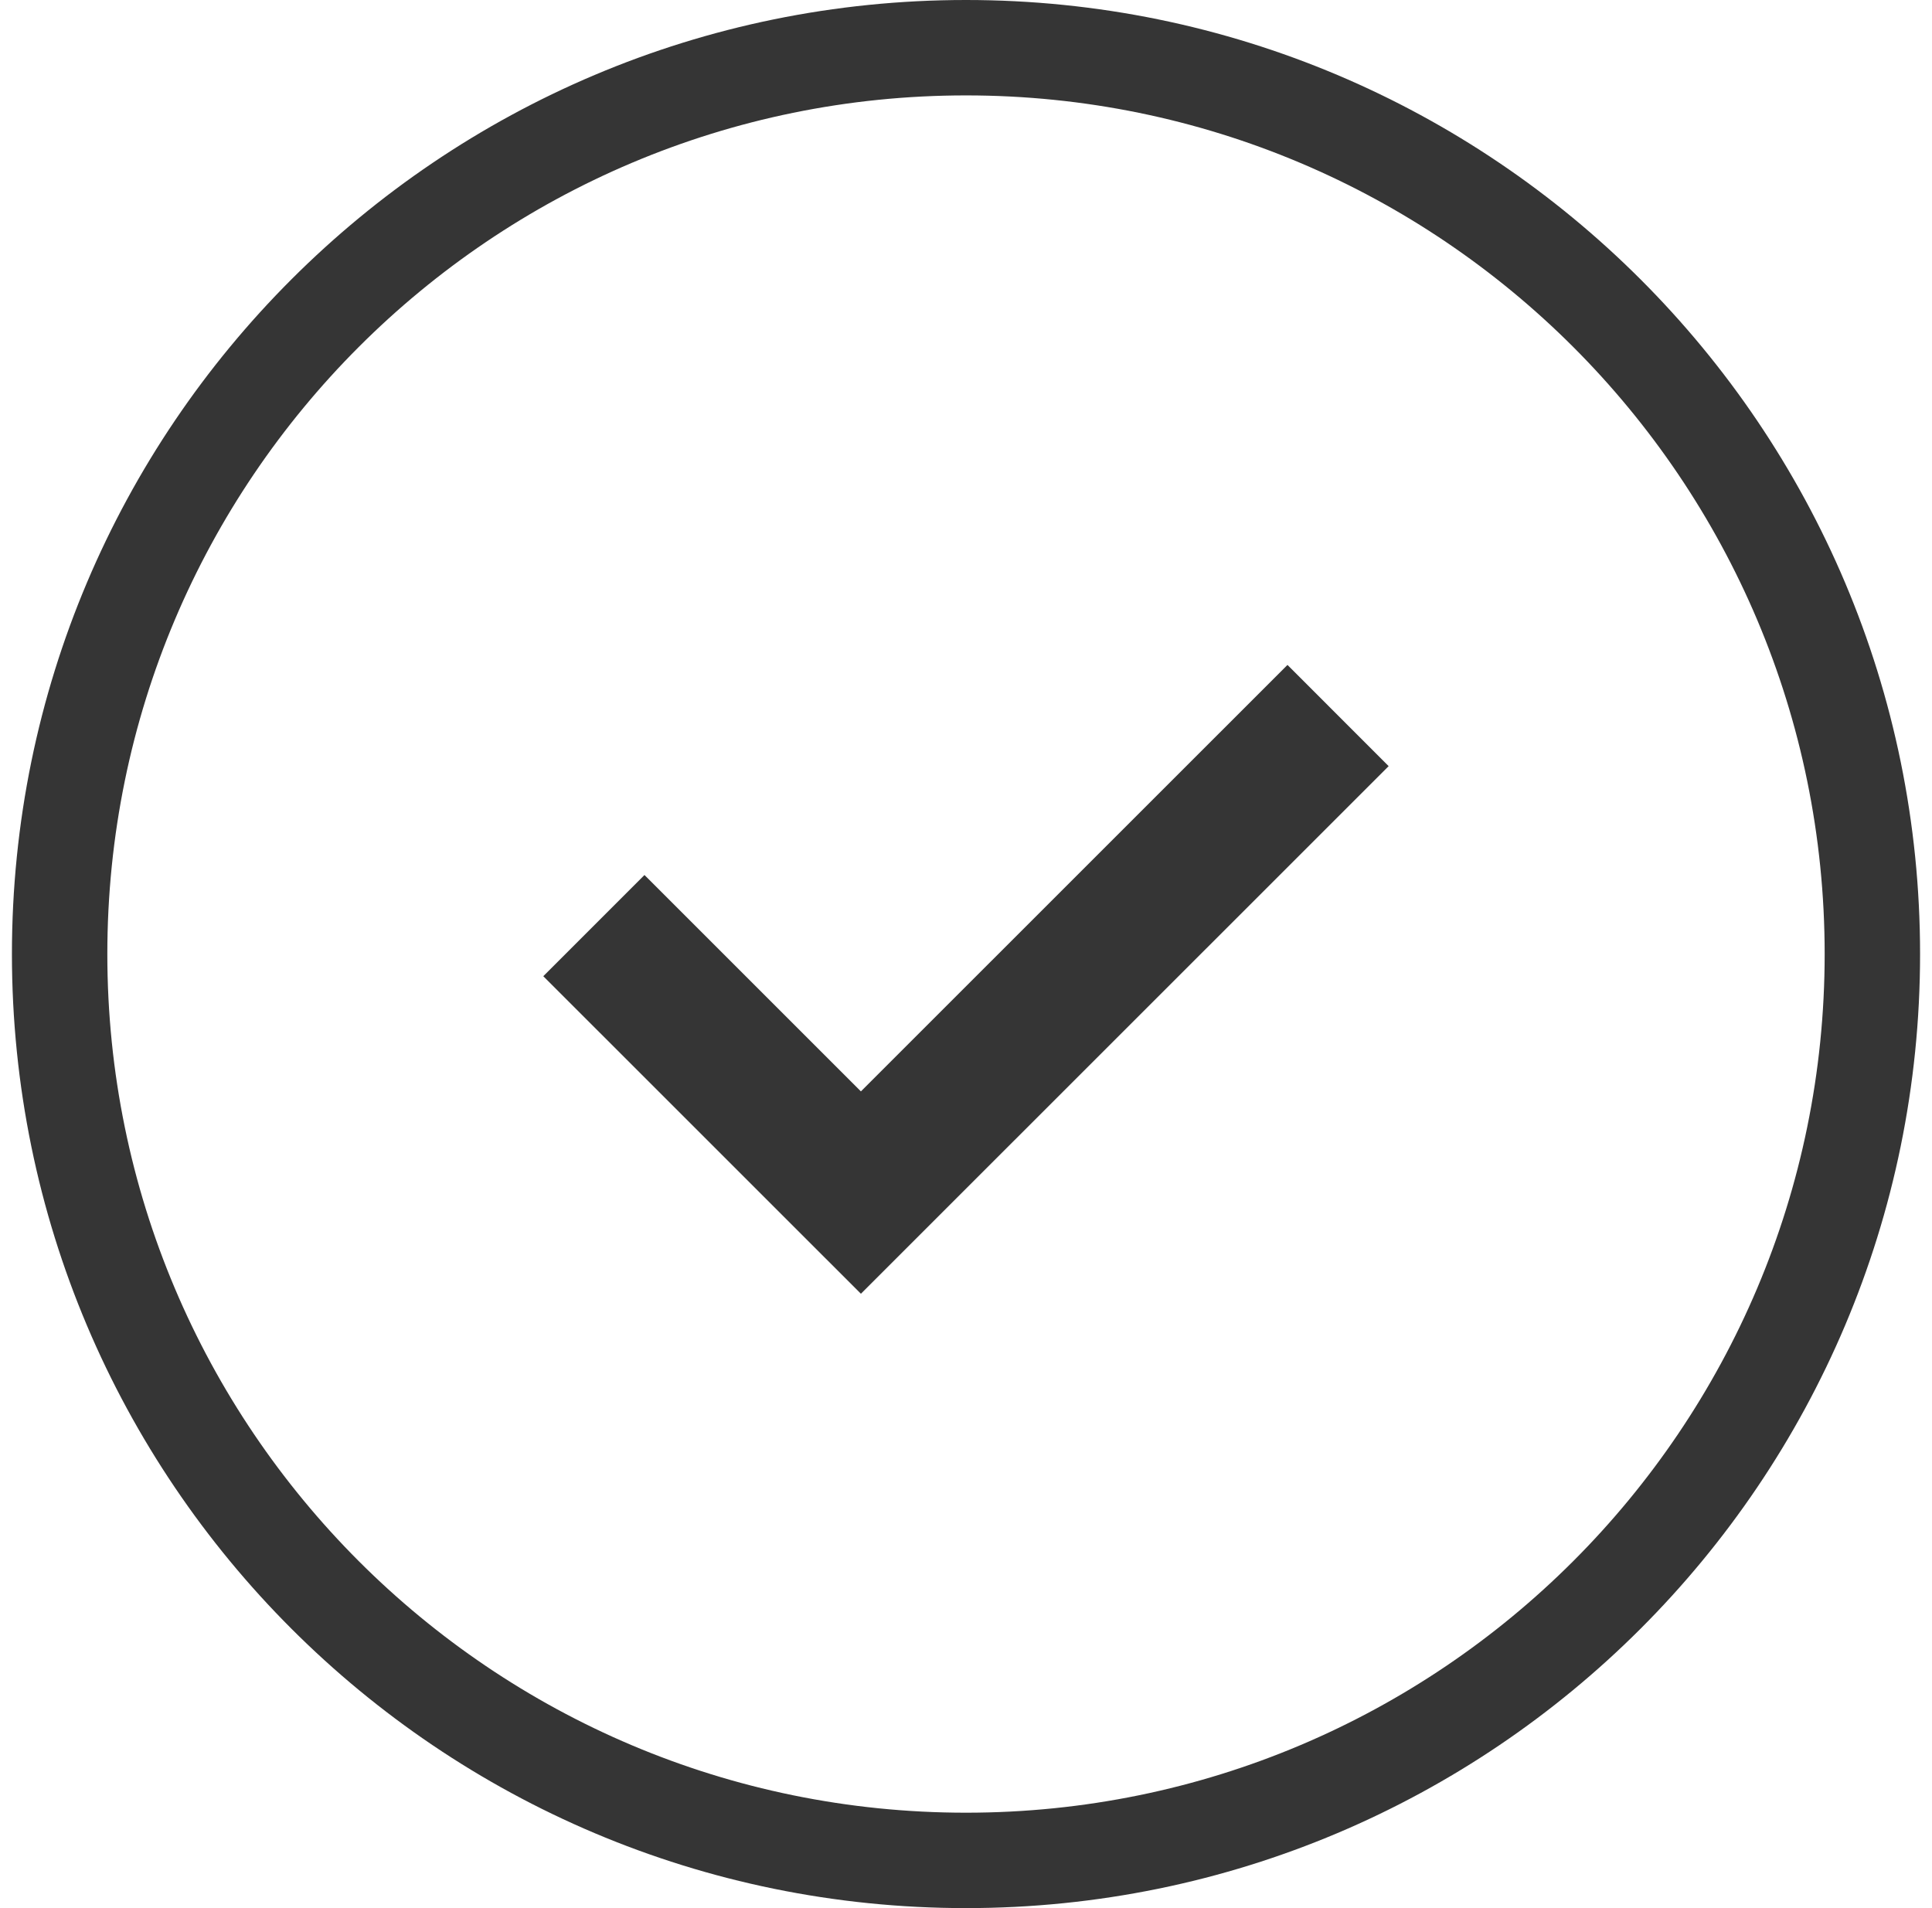
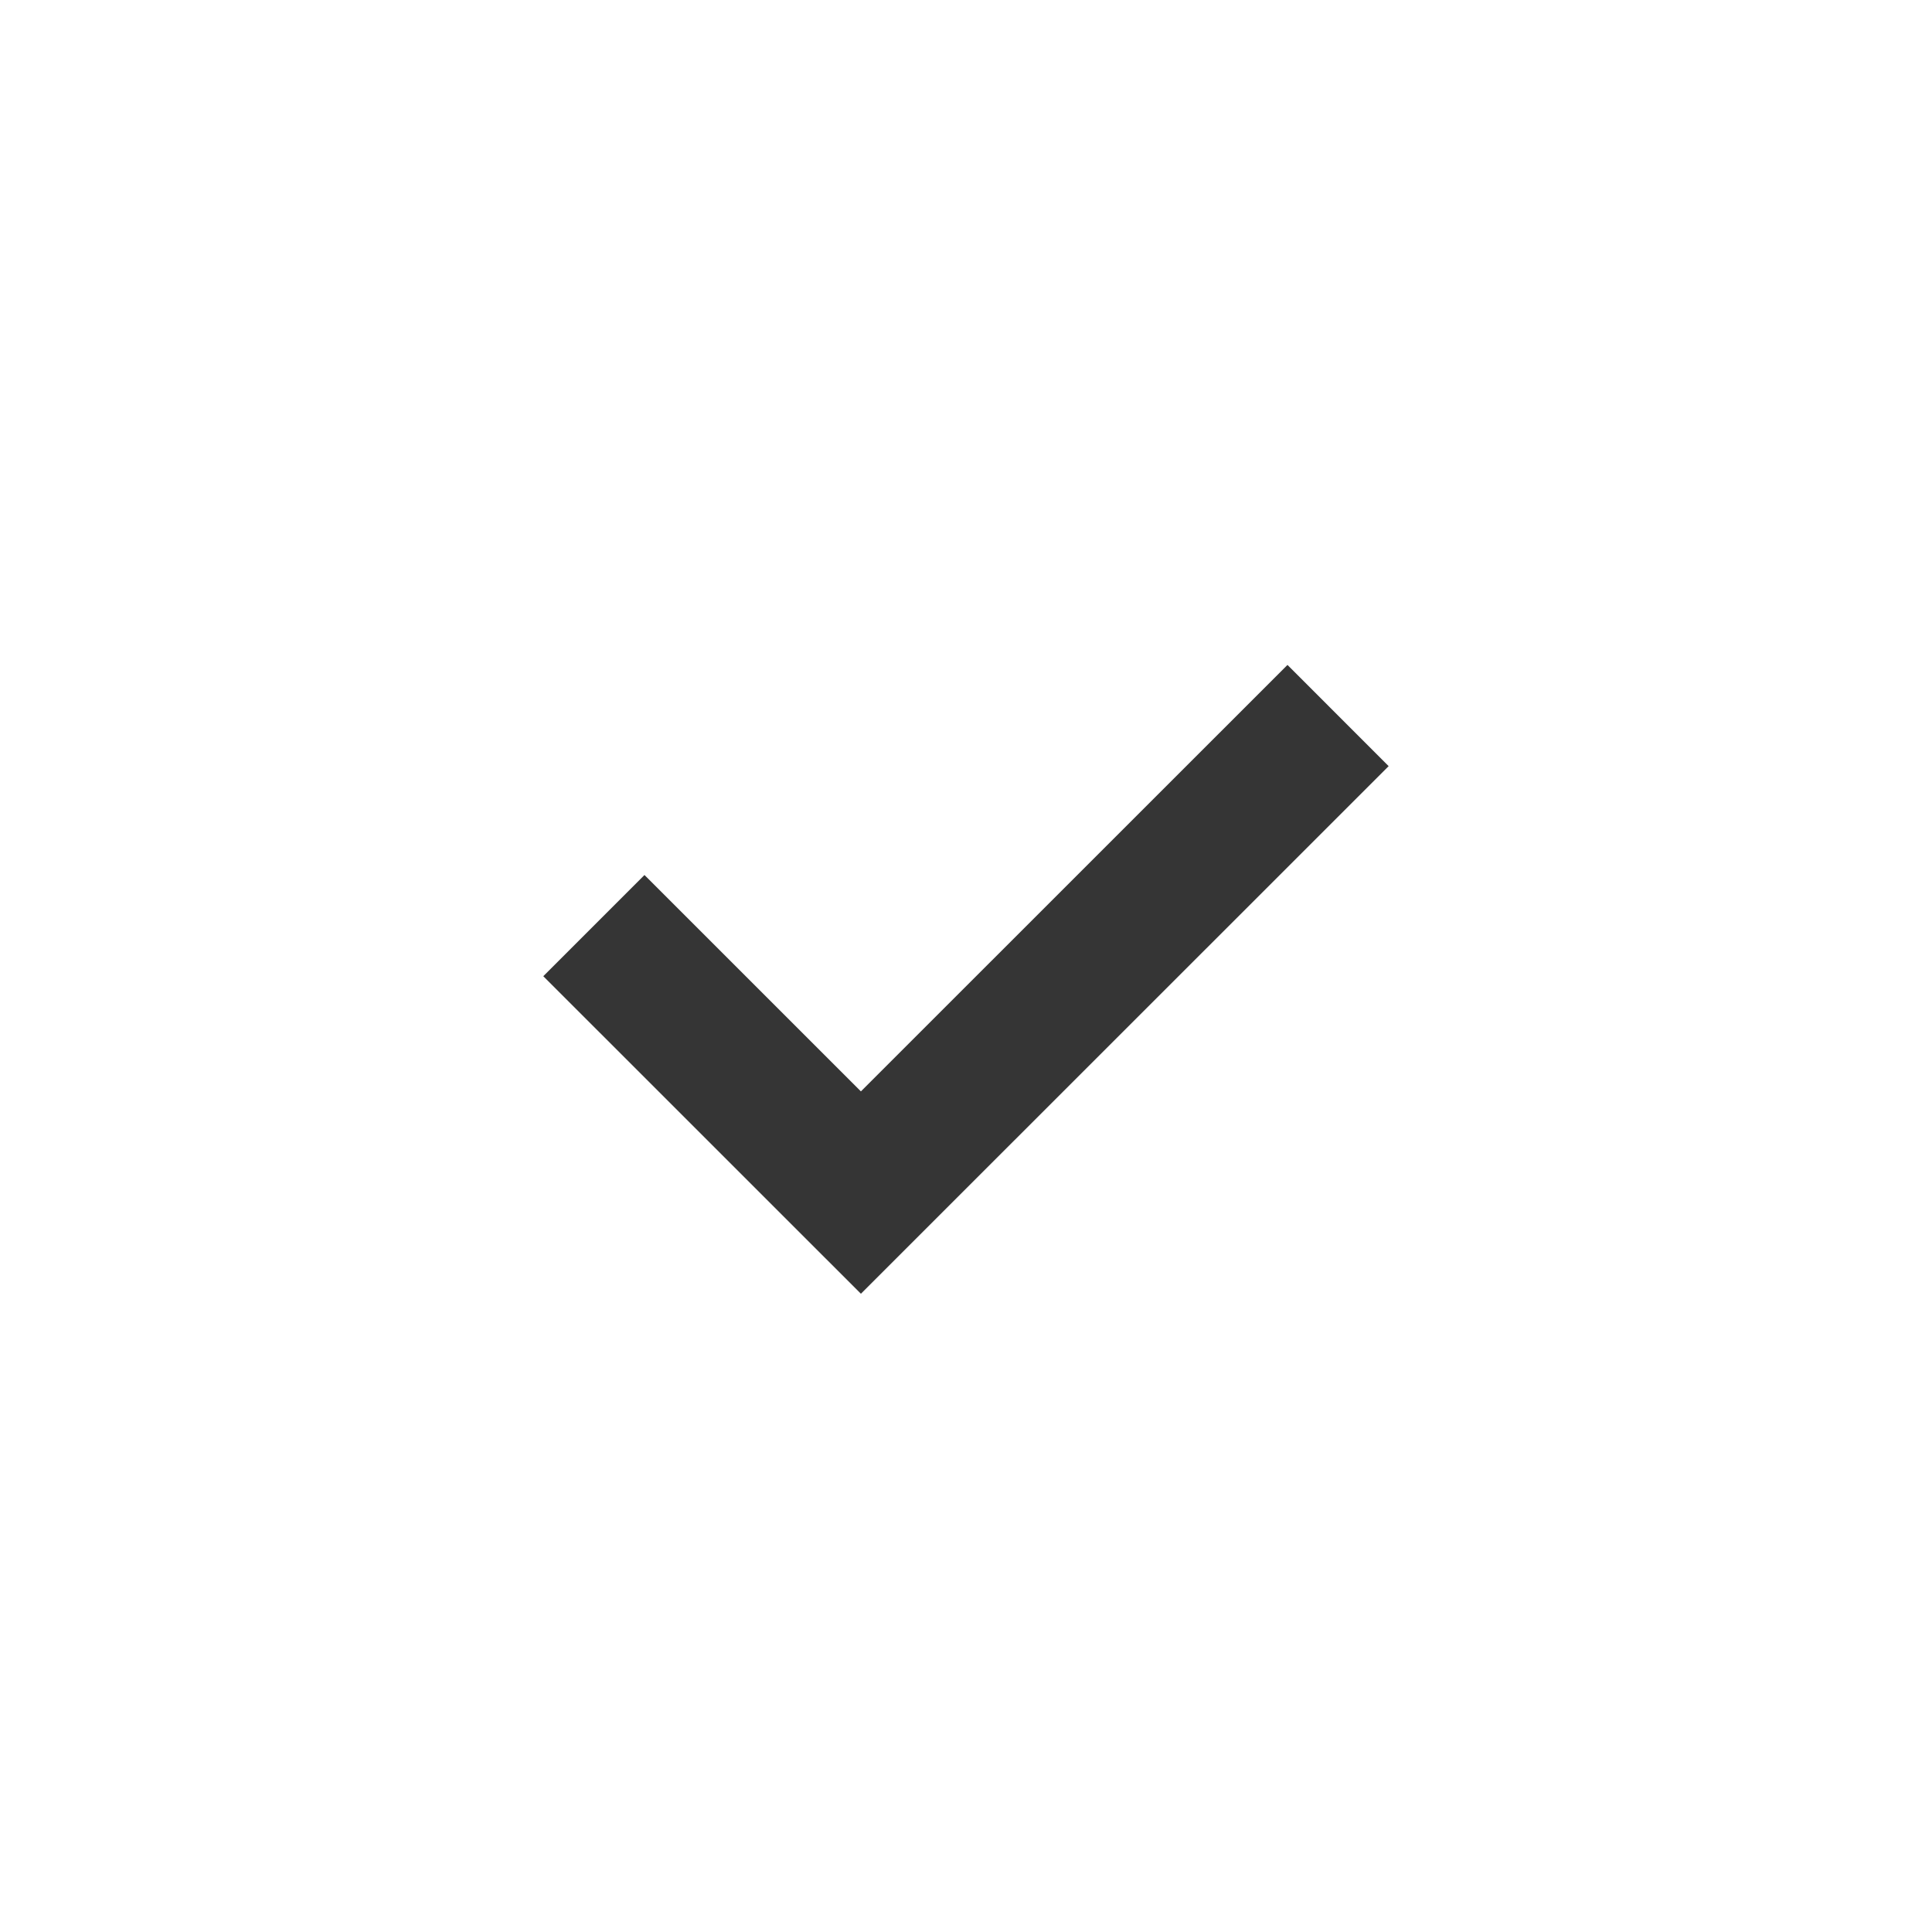
<svg xmlns="http://www.w3.org/2000/svg" width="81" height="80" viewBox="0 0 81 80" fill="none">
-   <path fill-rule="evenodd" clip-rule="evenodd" d="M4.5 40C4.5 59.882 20.618 76 40.5 76C60.382 76 76.5 59.882 76.5 40C76.5 20.118 60.382 4 40.5 4C20.618 4 4.5 20.118 4.5 40ZM40.5 0C18.409 0 0.5 17.909 0.5 40C0.5 62.091 18.409 80 40.5 80C62.591 80 80.5 62.091 80.5 40C80.5 17.909 62.591 0 40.5 0Z" fill="#353535" />
-   <path fill-rule="evenodd" clip-rule="evenodd" d="M36.094 45.758L53.978 27.878L58.22 32.122L36.094 54.242L22.778 40.929L27.02 36.686L36.094 45.758Z" fill="#353535" />
+   <path fill-rule="evenodd" clip-rule="evenodd" d="M36.094 45.758L53.978 27.878L58.22 32.122L36.094 54.242L22.778 40.929L27.02 36.686L36.094 45.758" fill="#353535" />
</svg>